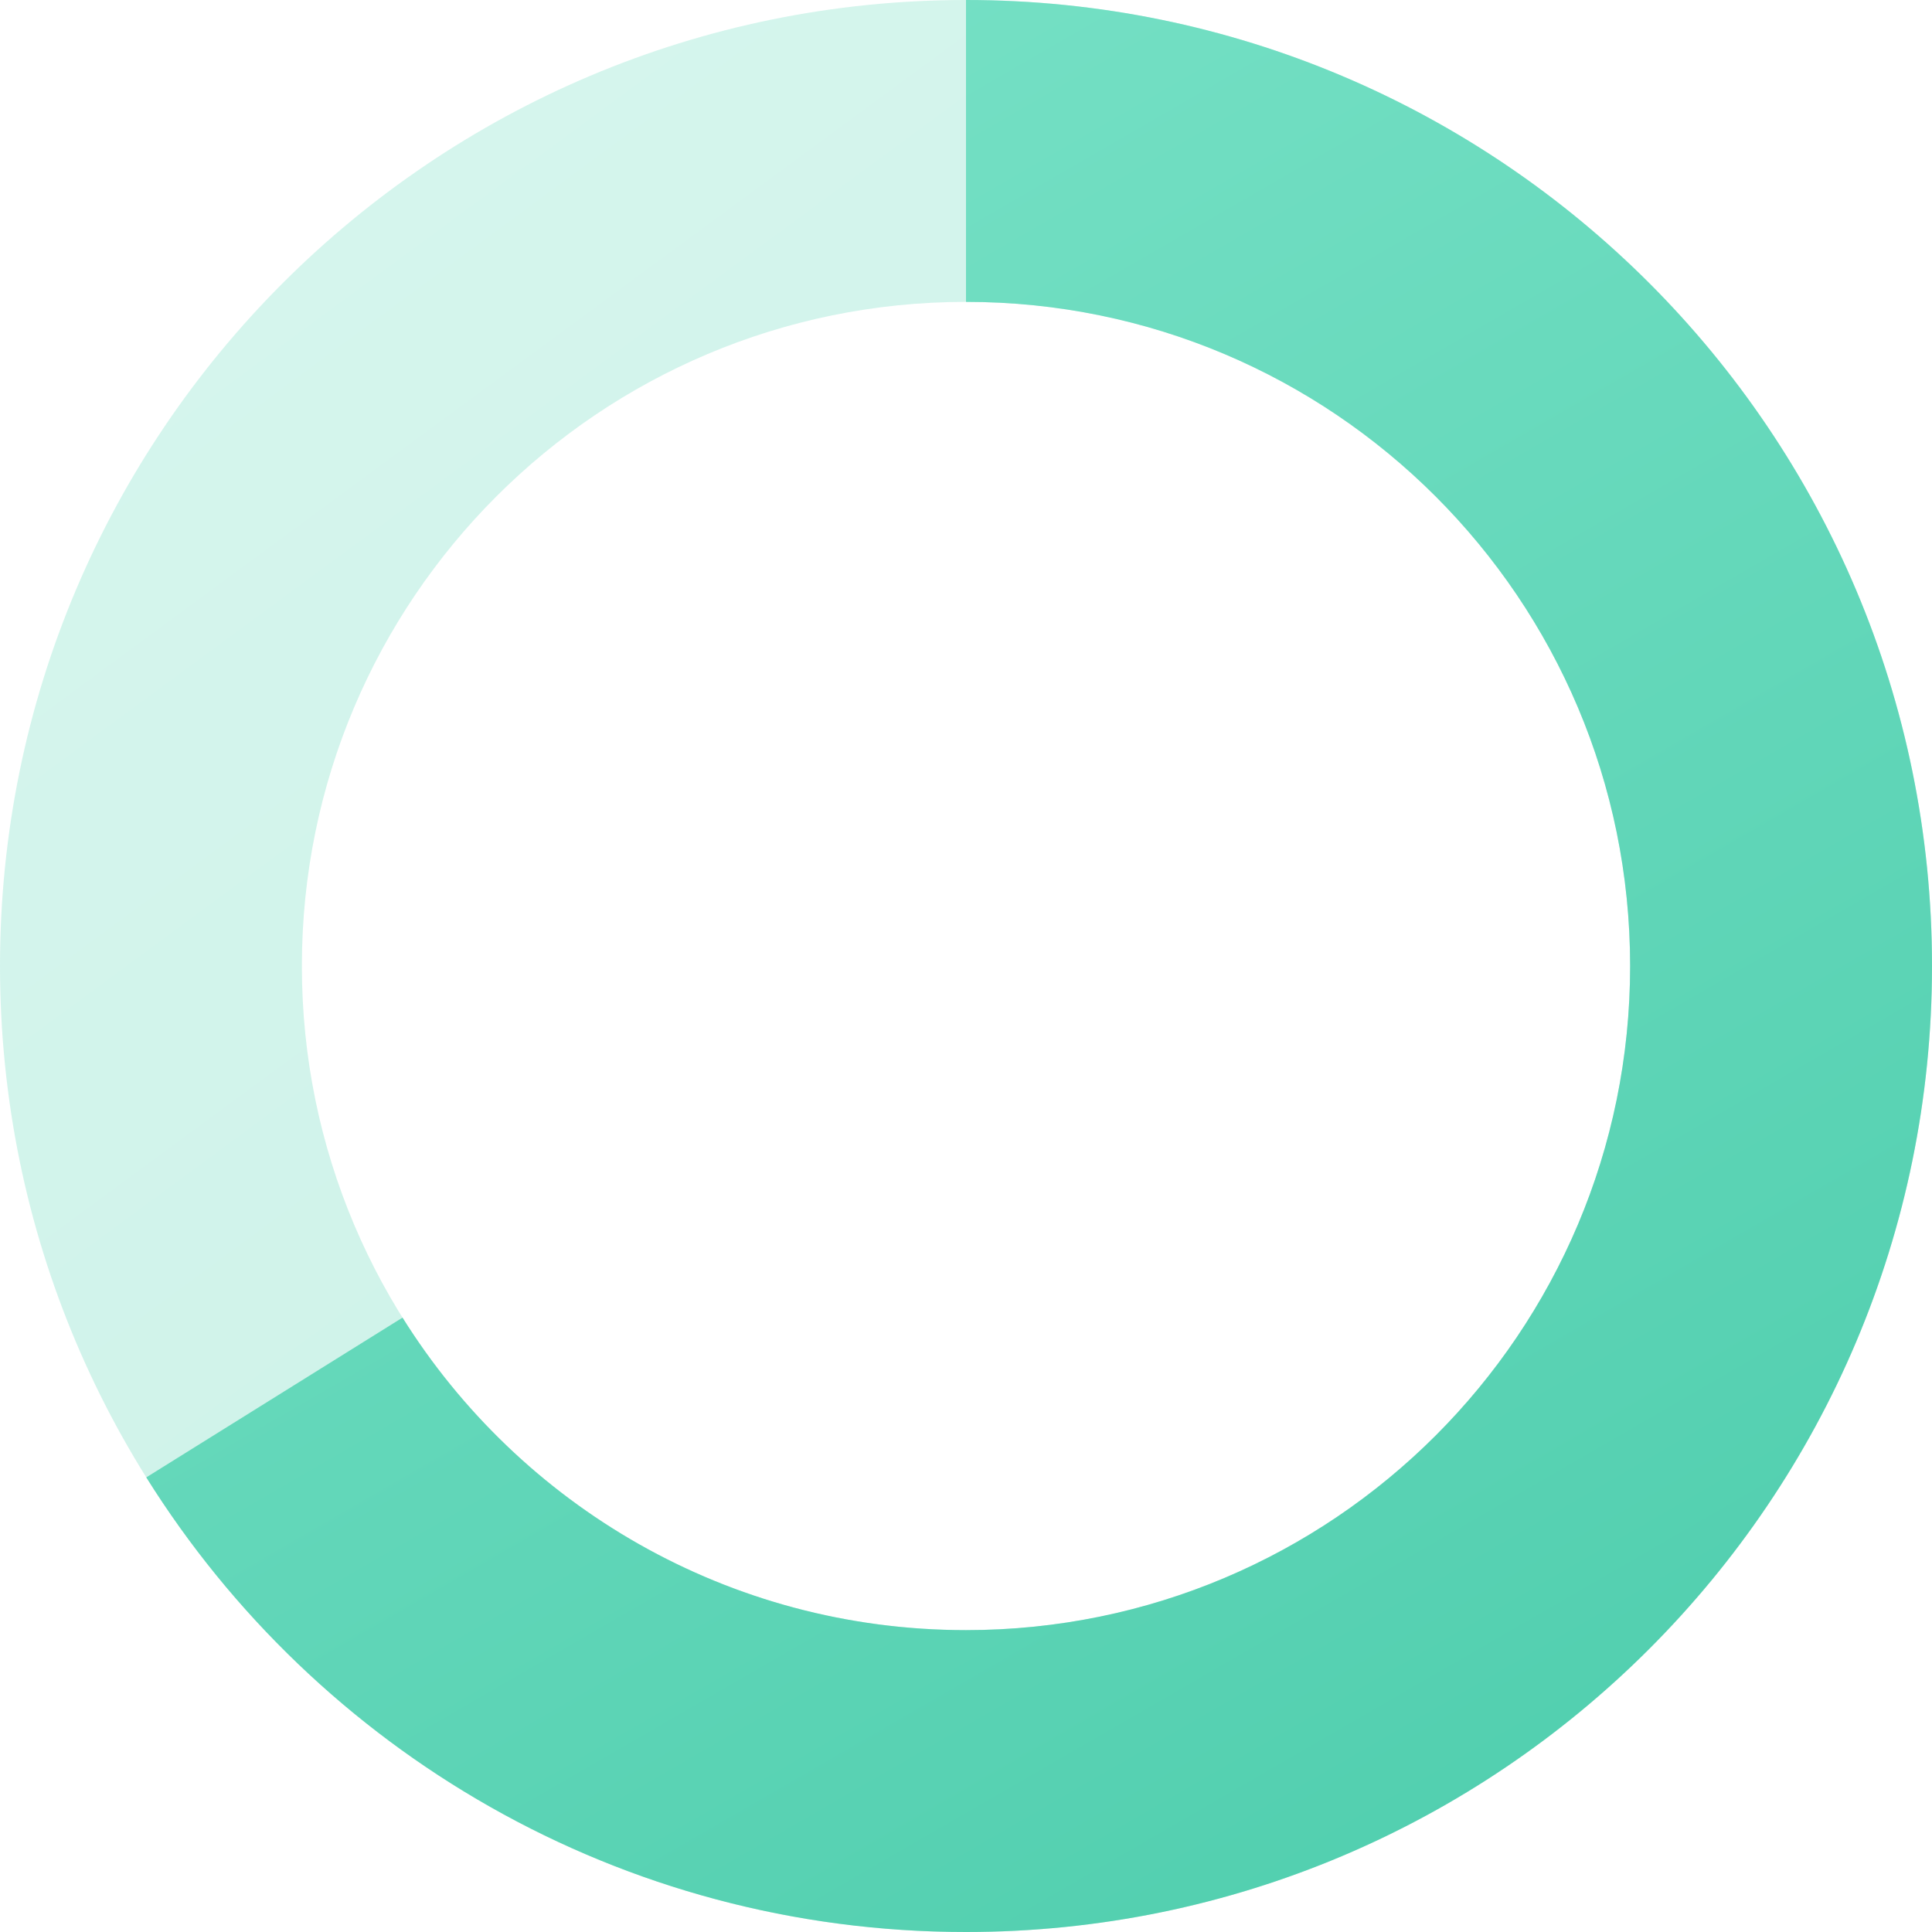
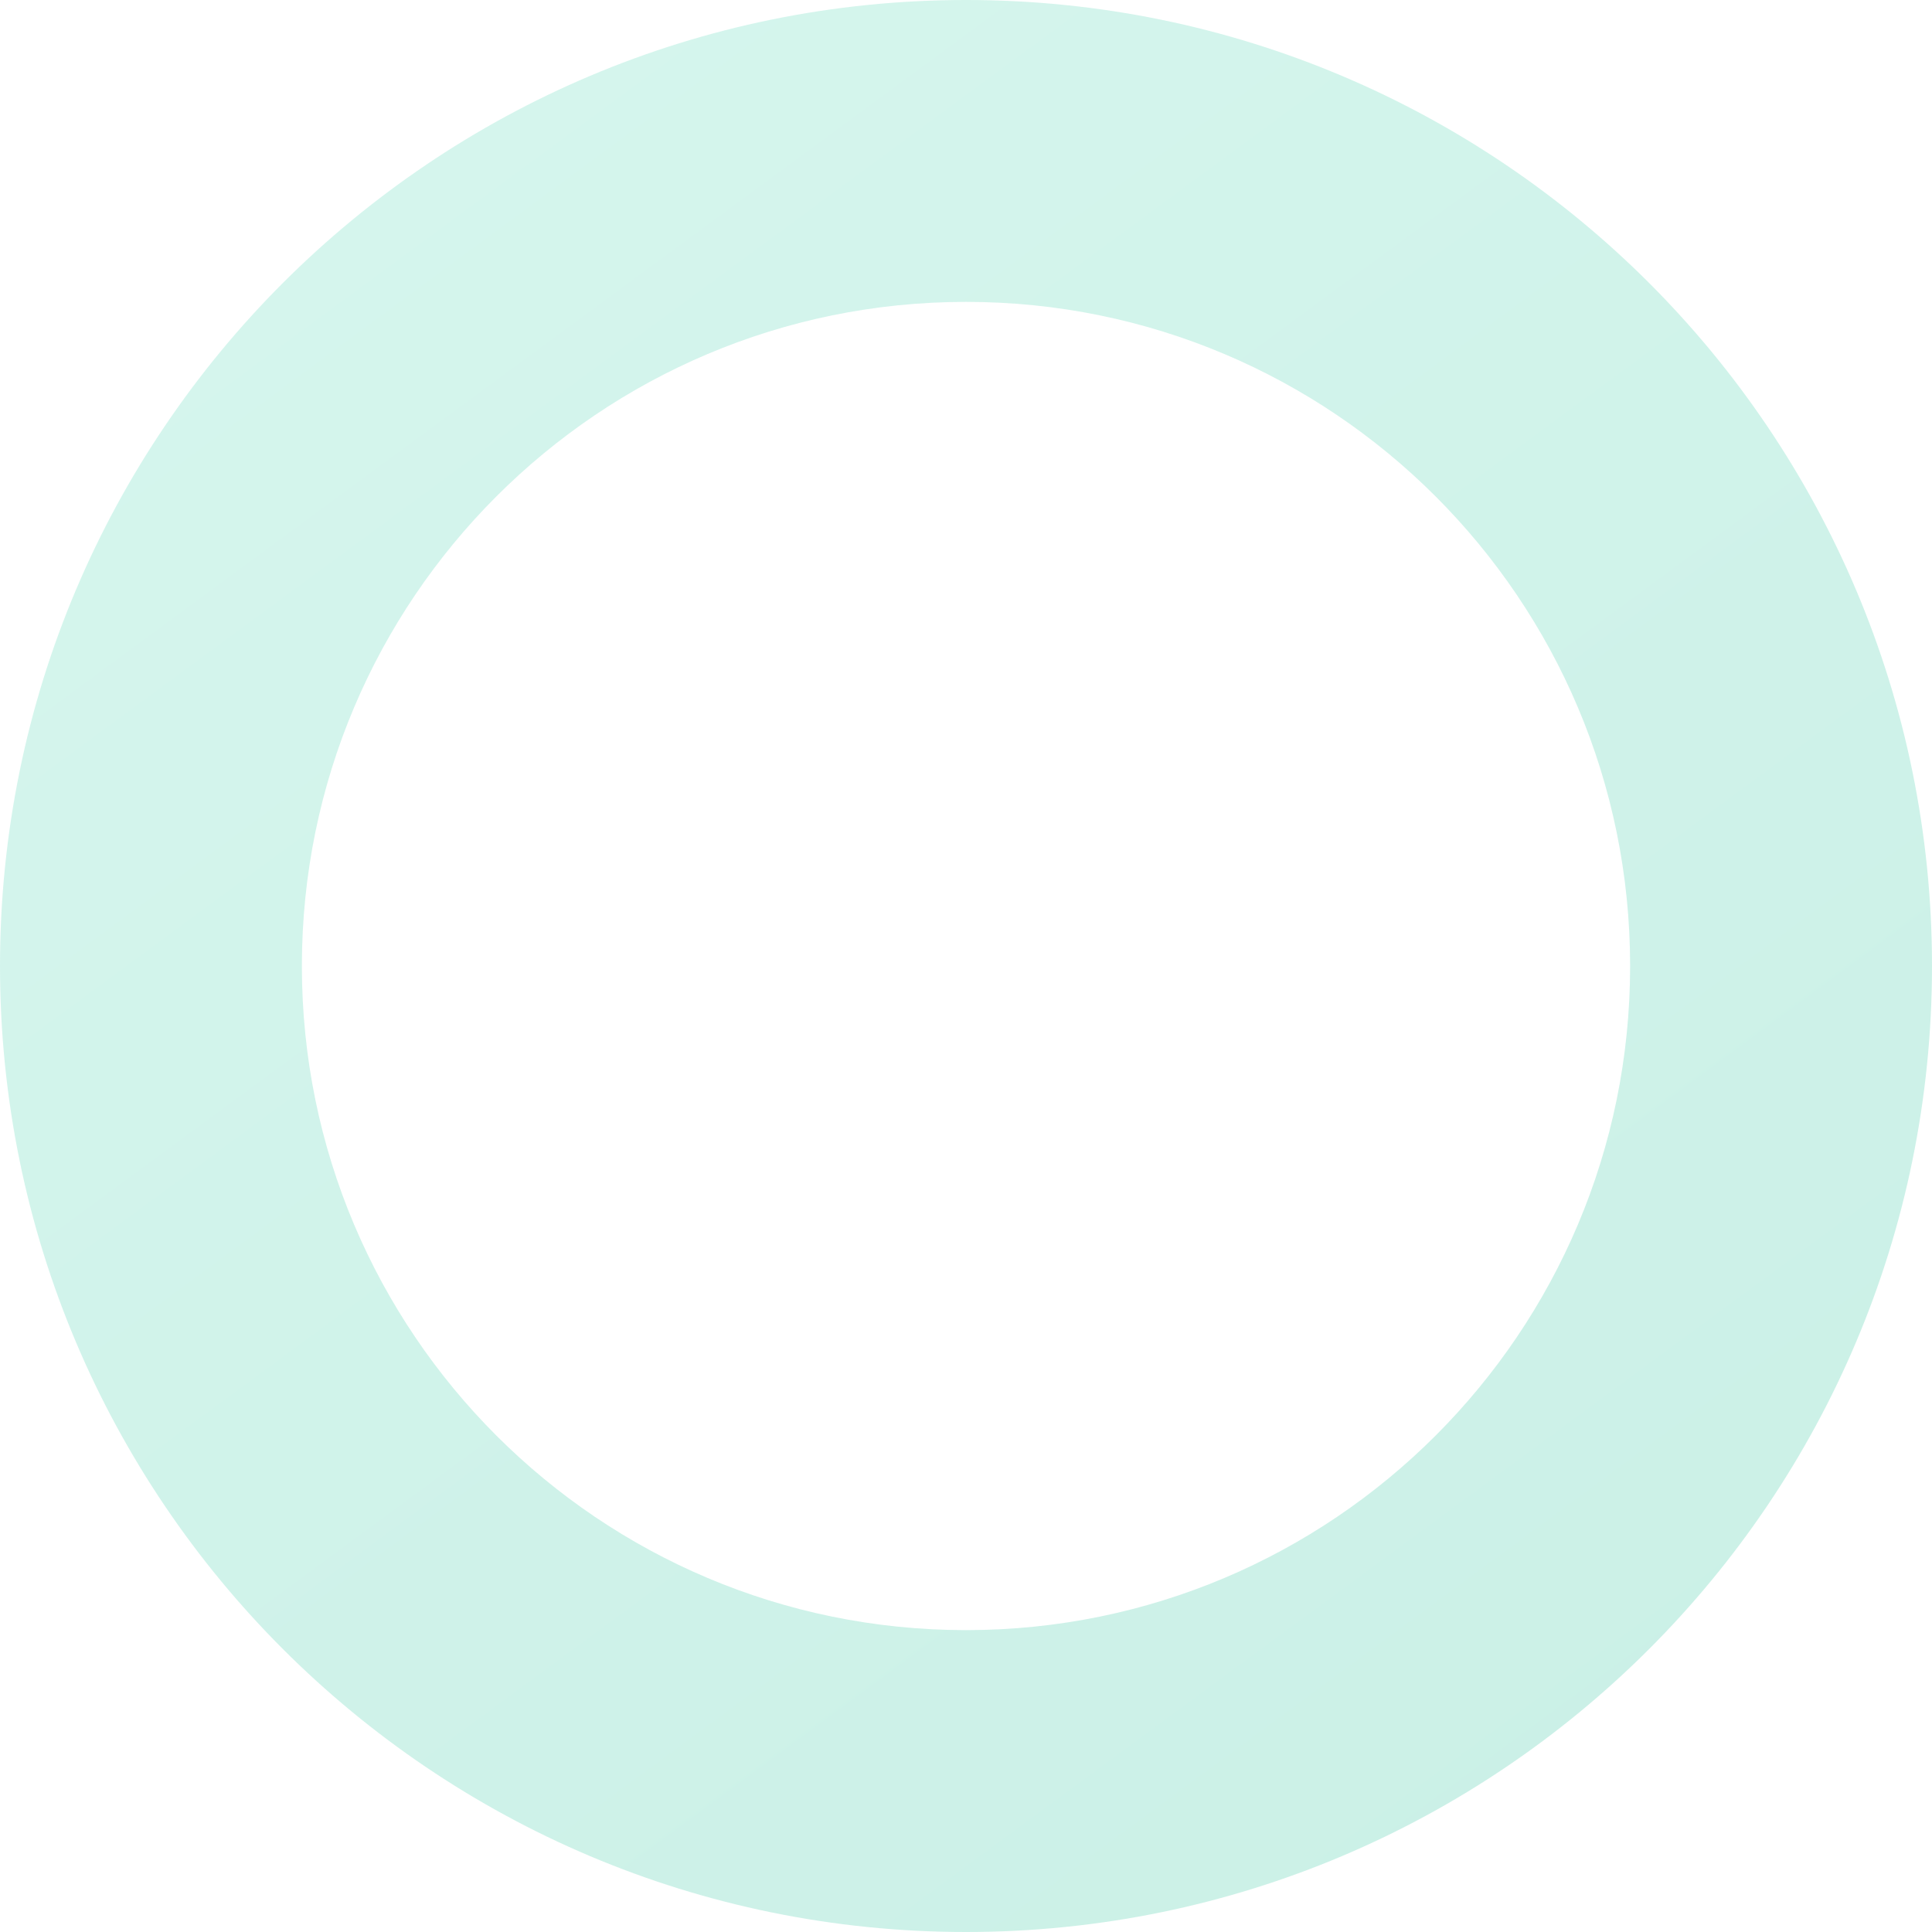
<svg xmlns="http://www.w3.org/2000/svg" width="32" height="32" viewBox="0 0 32 32">
  <defs>
    <linearGradient id="piechart-a" x1="-9.385%" x2="130.144%" y1="-38.052%" y2="151.533%">
      <stop offset="0%" stop-color="#86E8CF" />
      <stop offset="100%" stop-color="#3BC4A1" />
    </linearGradient>
    <linearGradient id="piechart-b" x1="6.735%" x2="108.389%" y1="-38.052%" y2="151.533%">
      <stop offset="0%" stop-color="#86E8CF" />
      <stop offset="100%" stop-color="#3BC4A1" />
    </linearGradient>
  </defs>
  <g fill="none" fill-rule="evenodd">
    <path fill="url(#piechart-a)" fill-rule="nonzero" d="M16,0 C24.837,0 32,7.163 32,16 C32,24.837 24.837,32 16,32 C7.163,32 0,24.837 0,16 C0,7.163 7.163,0 16,0 Z M16,5 C9.925,5 5,9.925 5,16 C5,22.075 9.925,27 16,27 C22.075,27 27,22.075 27,16 C27,9.925 22.075,5 16,5 Z" opacity=".3" />
-     <path fill="url(#piechart-b)" d="M16,0 C24.837,0 32,7.163 32,16 C32,24.837 24.837,32 16,32 C10.274,32 5.25,28.992 2.423,24.47 L6.667,21.824 C8.61,24.932 12.064,27 16,27 C22.075,27 27,22.075 27,16 C27,9.925 22.075,5 16,5 L16,0 L16,0 Z" />
  </g>
</svg>